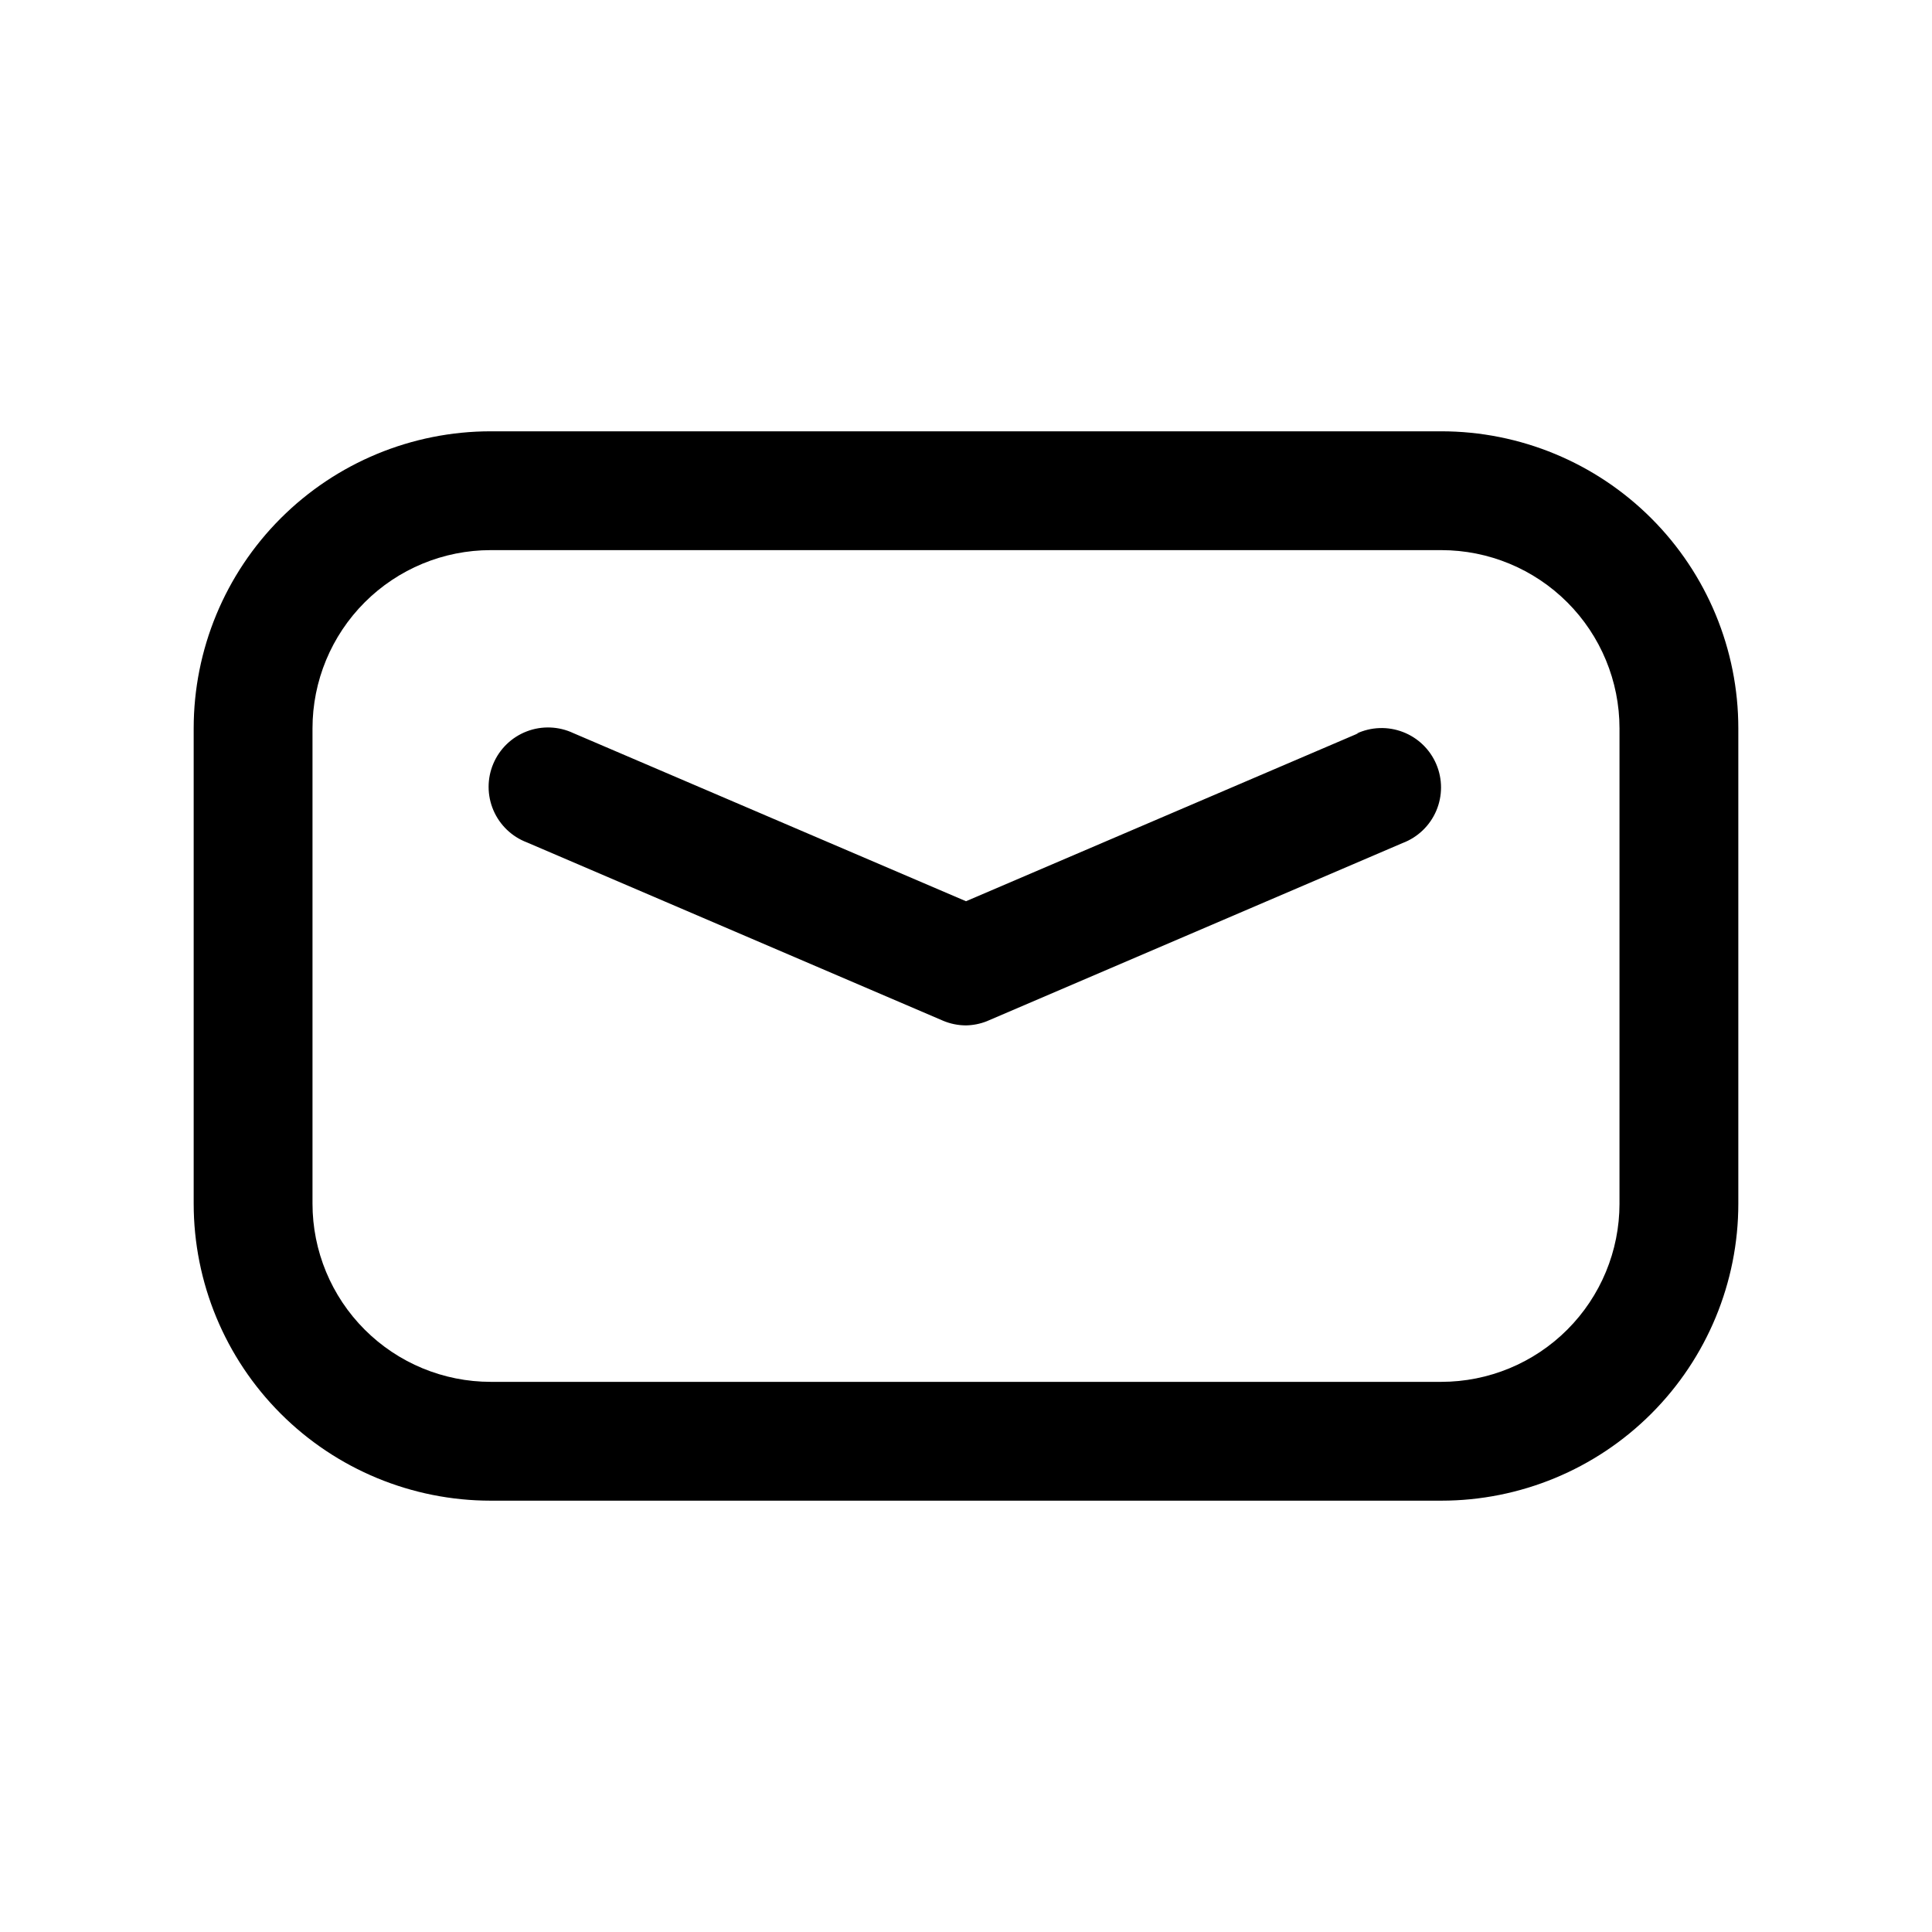
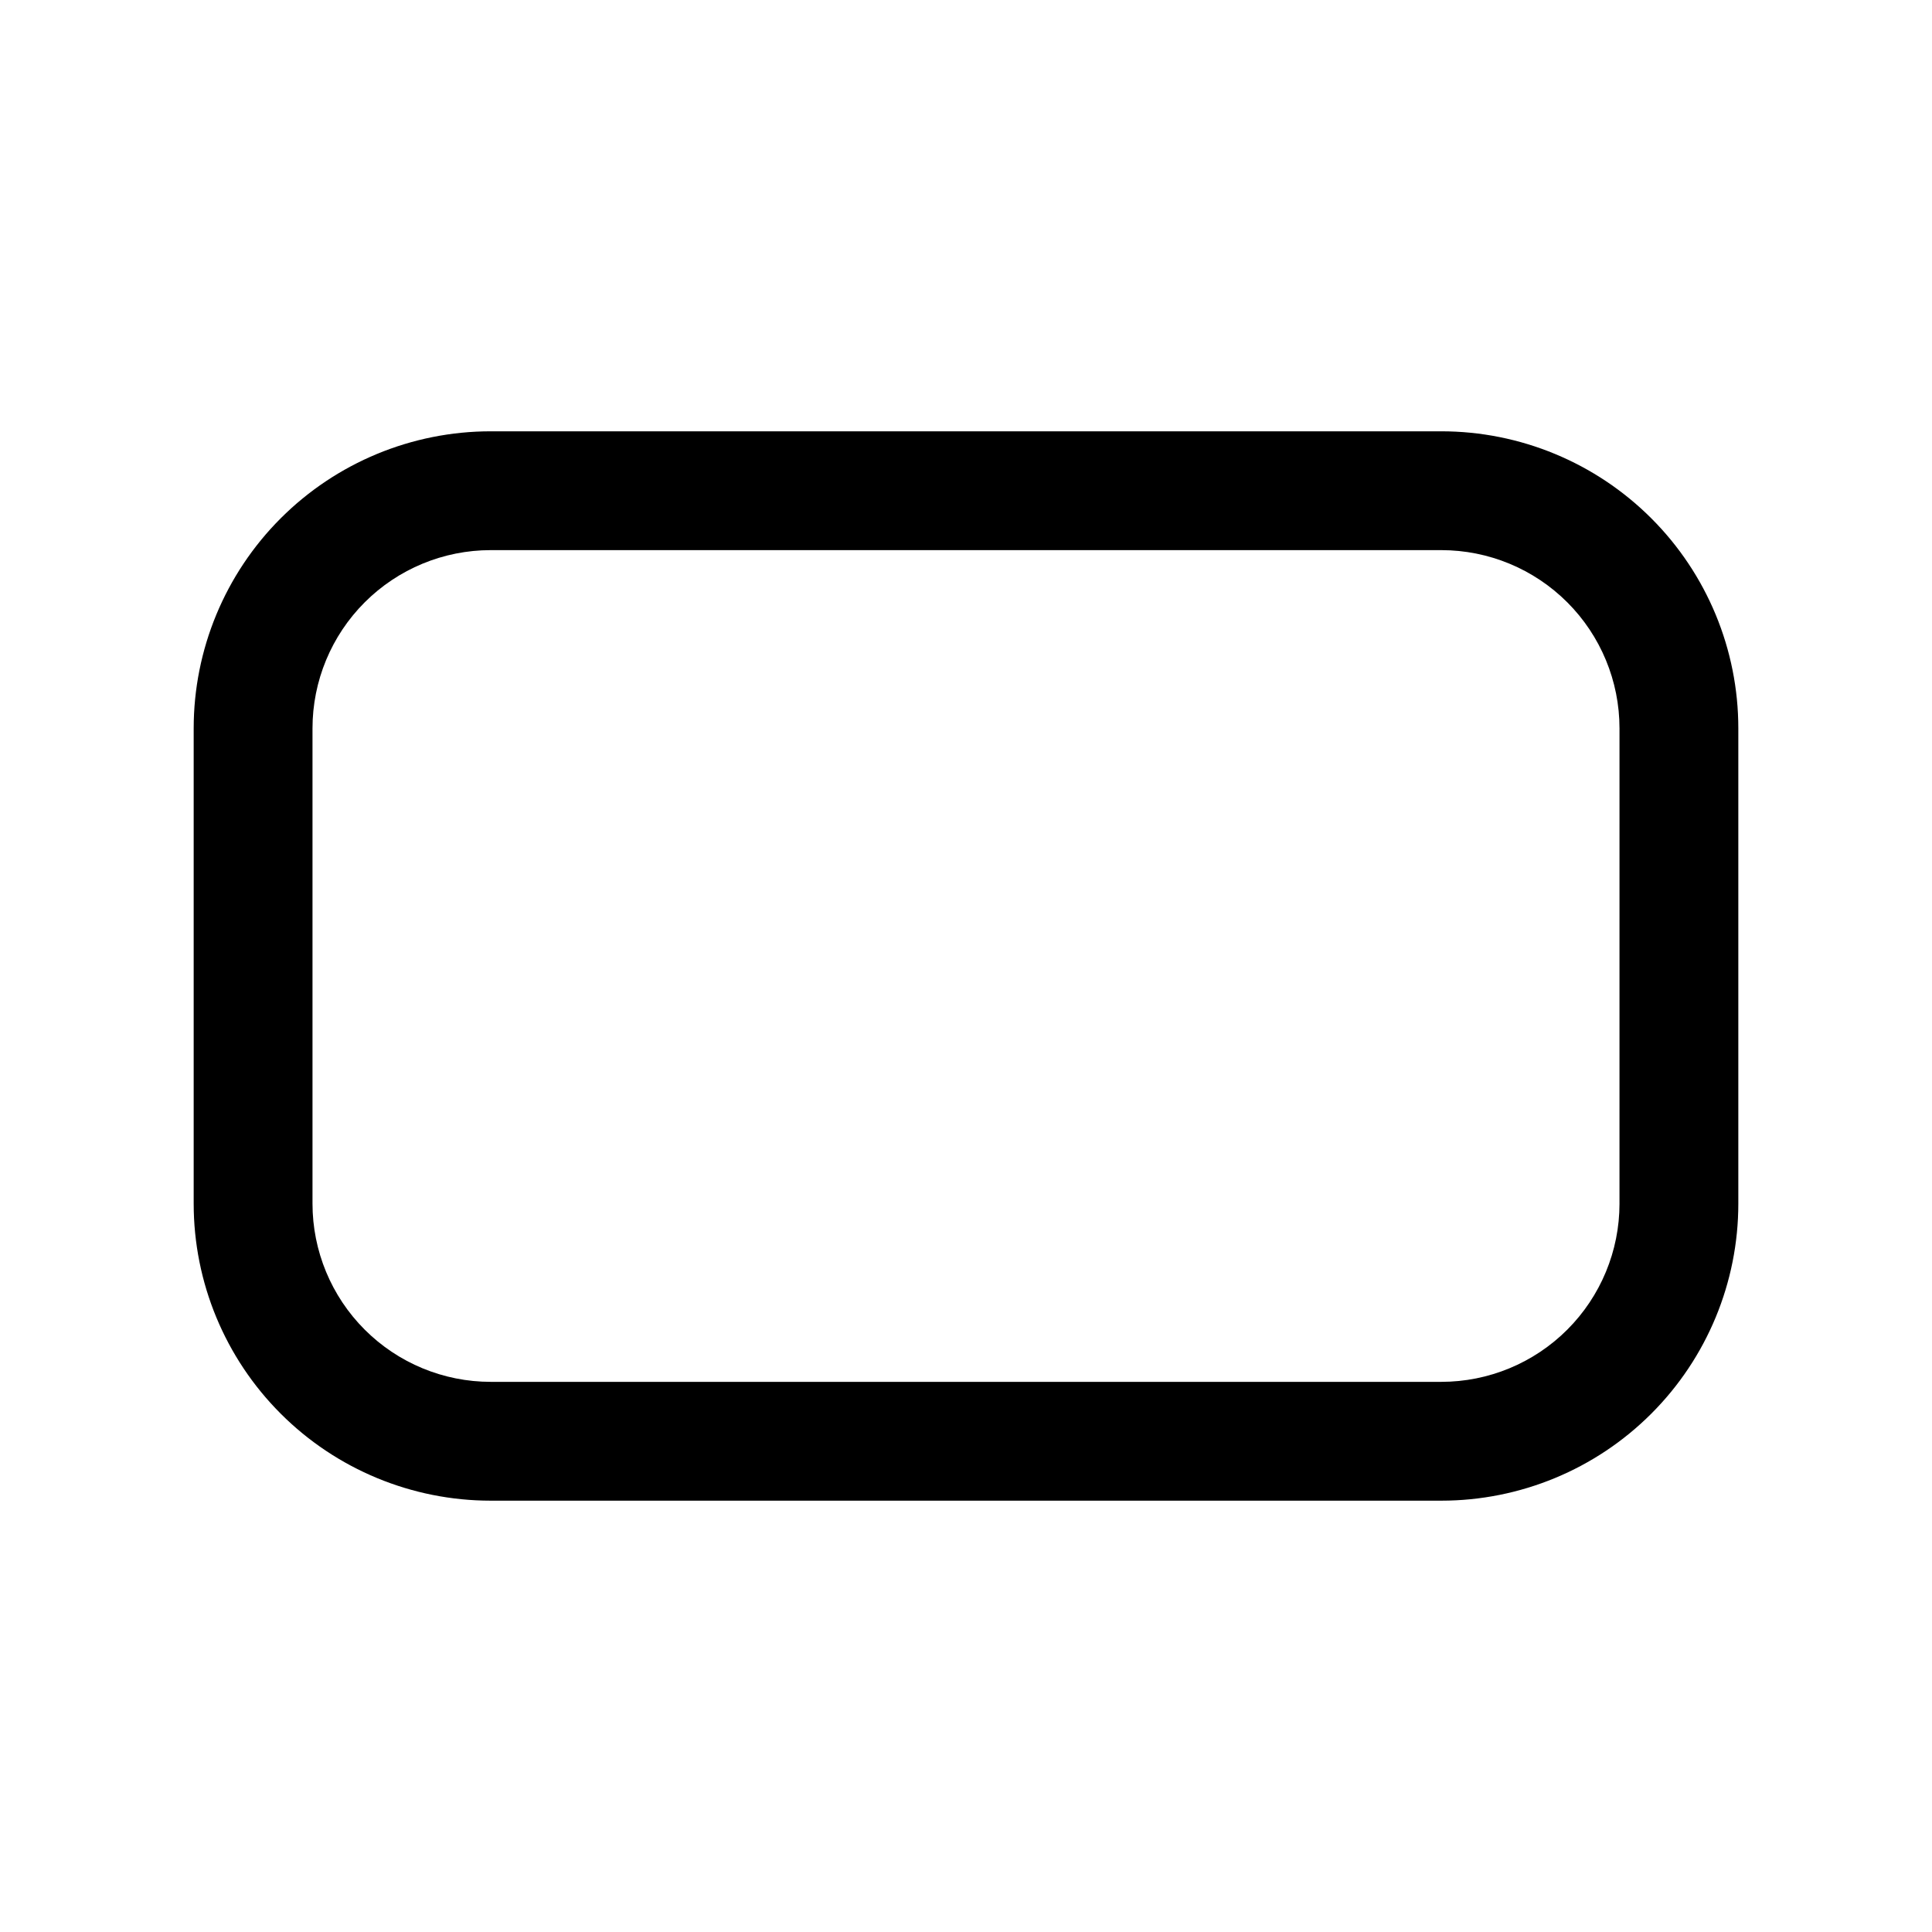
<svg xmlns="http://www.w3.org/2000/svg" fill="#000000" width="800px" height="800px" version="1.1" viewBox="144 144 512 512">
  <g>
    <path d="m525.95 258.3h-251.9c-20.879 0-40.902 8.297-55.664 23.059-14.762 14.762-23.059 34.785-23.059 55.664v125.95c0 20.875 8.297 40.898 23.059 55.66 14.762 14.766 34.785 23.059 55.664 23.059h251.9c20.879 0 40.902-8.293 55.664-23.059 14.766-14.762 23.059-34.785 23.059-55.66v-125.95c0-20.879-8.293-40.902-23.059-55.664-14.762-14.762-34.785-23.059-55.664-23.059zm47.23 204.67 0.004 0.004c0 12.523-4.977 24.539-13.836 33.395-8.855 8.859-20.871 13.836-33.398 13.836h-251.9c-12.527 0-24.543-4.977-33.398-13.836-8.859-8.855-13.836-20.871-13.836-33.395v-125.95c0-12.527 4.977-24.543 13.836-33.398 8.855-8.859 20.871-13.836 33.398-13.836h251.9c12.527 0 24.543 4.977 33.398 13.836 8.859 8.855 13.836 20.871 13.836 33.398z" />
-     <path d="m504.07 338.28-104.07 44.555-104.07-44.555c-3.875-1.82-8.324-1.988-12.32-0.461-4 1.531-7.203 4.621-8.875 8.562-1.672 3.941-1.664 8.395 0.016 12.332 1.684 3.938 4.894 7.019 8.898 8.535l110.21 47.23 0.004 0.004c1.941 0.824 4.027 1.254 6.141 1.258 1.887-0.035 3.754-0.406 5.508-1.102l110.21-47.23h0.004c4.004-1.52 7.215-4.602 8.898-8.539 1.68-3.938 1.688-8.387 0.016-12.328-1.668-3.945-4.875-7.035-8.875-8.562-3.996-1.531-8.445-1.363-12.32 0.457z" />
  </g>
</svg>